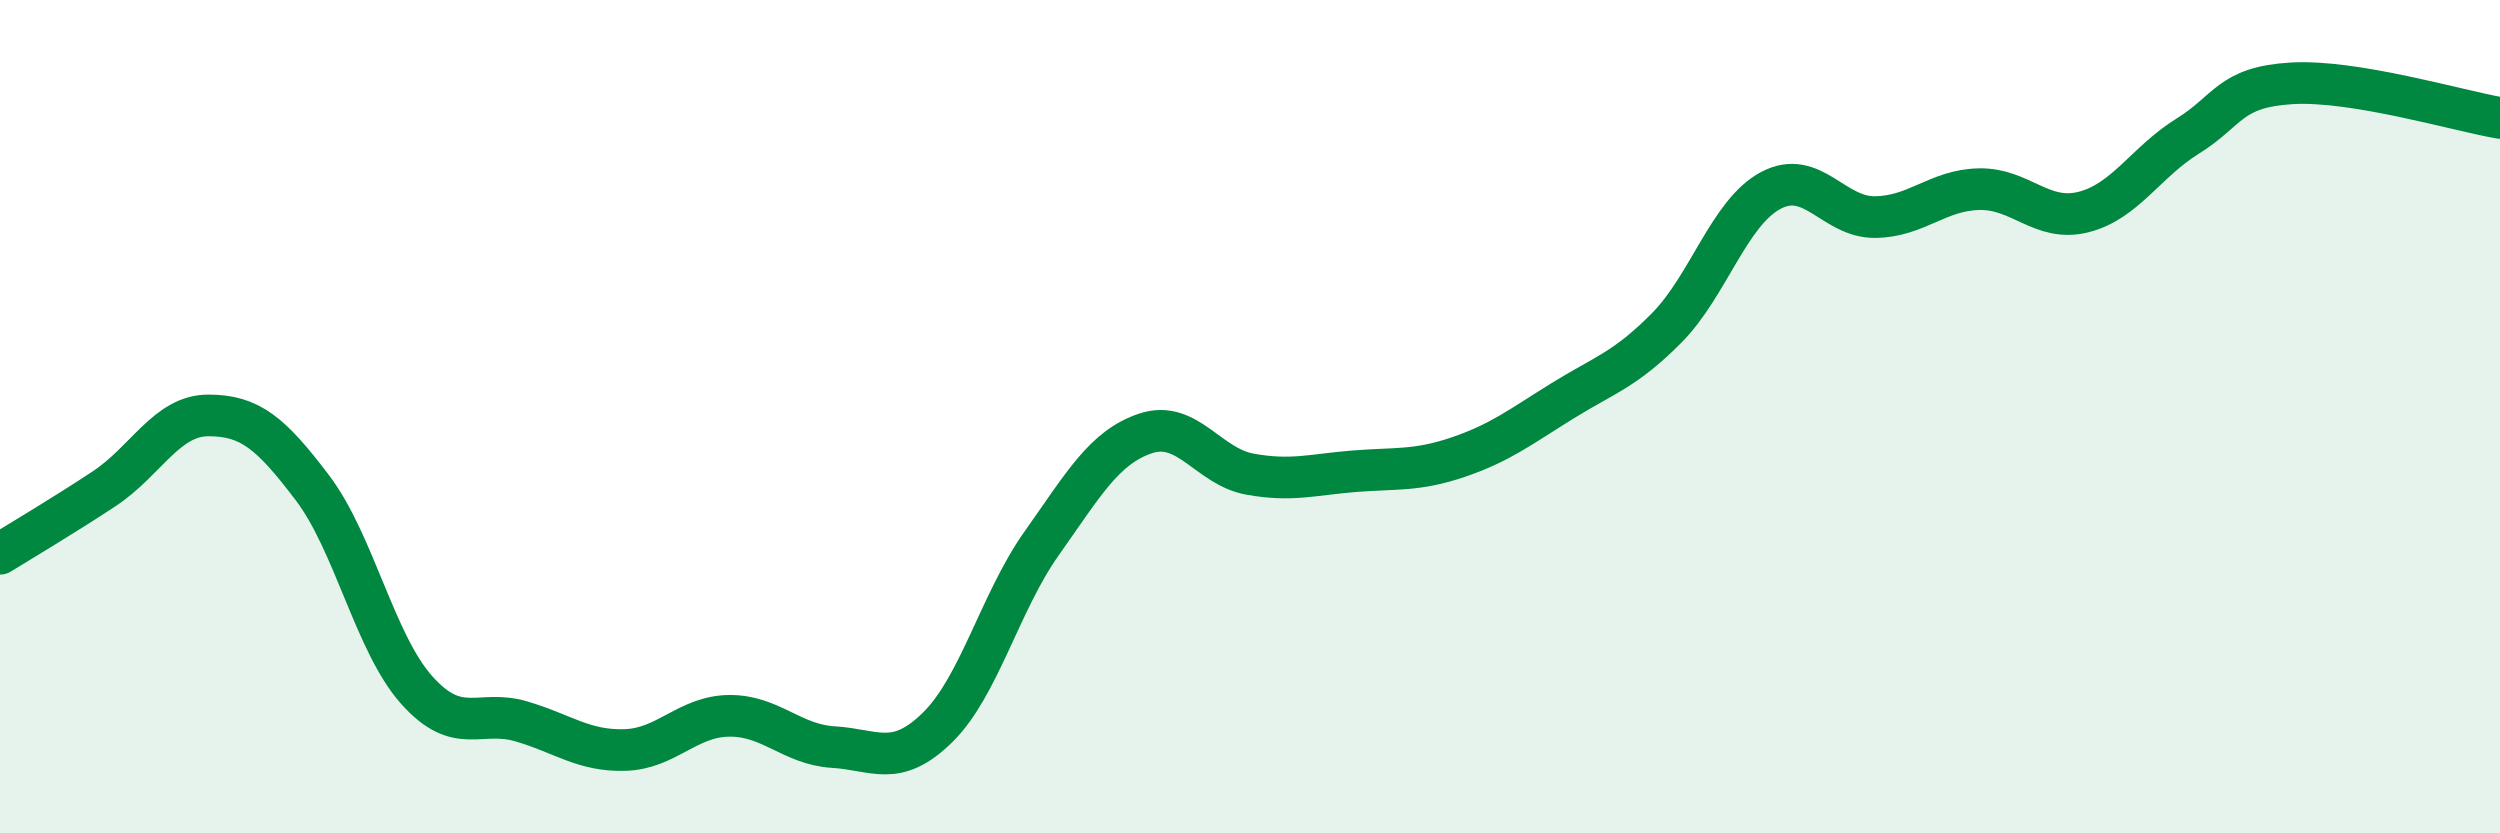
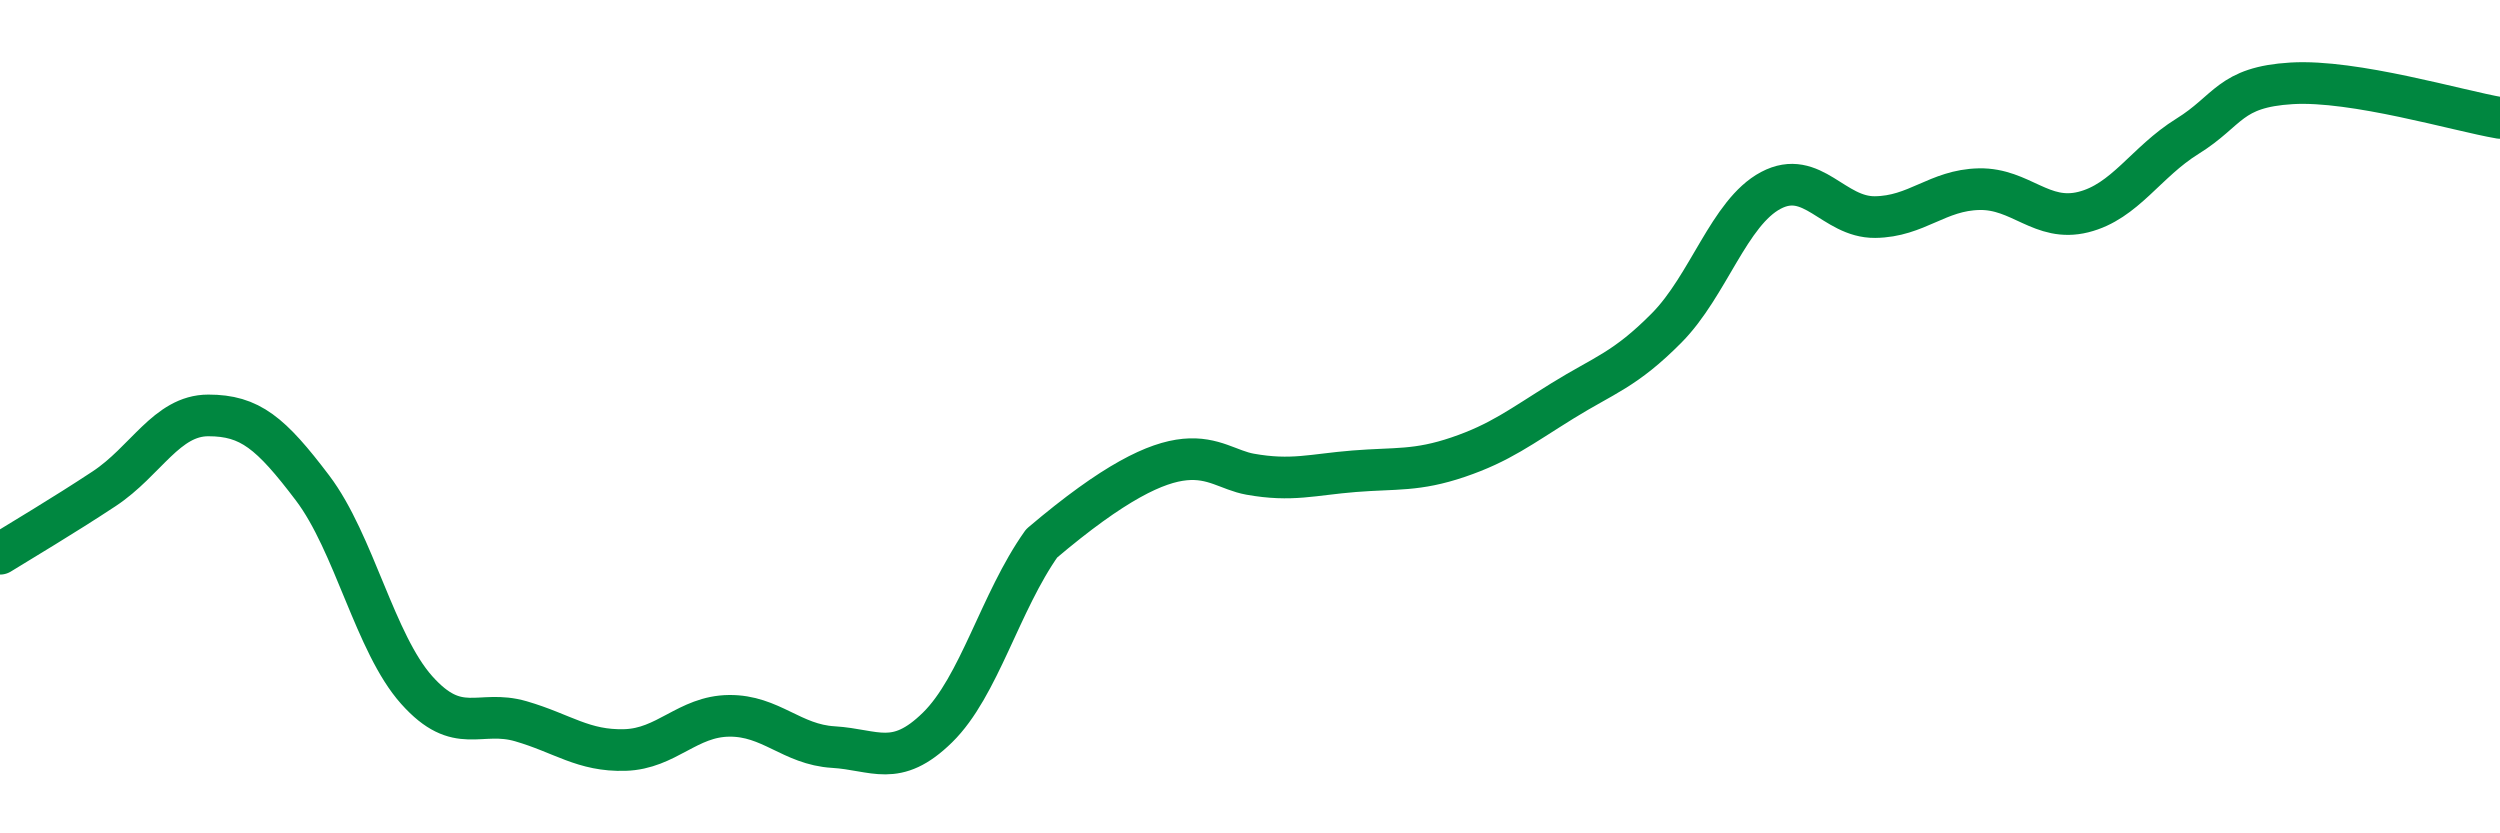
<svg xmlns="http://www.w3.org/2000/svg" width="60" height="20" viewBox="0 0 60 20">
-   <path d="M 0,13.29 C 0.5,12.98 1.5,12.39 2.5,11.73 C 3.5,11.07 4,9.97 5,9.97 C 6,9.97 6.5,10.39 7.5,11.71 C 8.5,13.03 9,15.44 10,16.56 C 11,17.68 11.5,17.02 12.5,17.31 C 13.5,17.6 14,18.03 15,18 C 16,17.97 16.5,17.19 17.5,17.18 C 18.5,17.17 19,17.87 20,17.93 C 21,17.99 21.5,18.44 22.5,17.46 C 23.5,16.48 24,14.45 25,13.04 C 26,11.63 26.5,10.73 27.5,10.4 C 28.5,10.07 29,11.2 30,11.38 C 31,11.56 31.5,11.39 32.5,11.31 C 33.5,11.23 34,11.31 35,10.97 C 36,10.63 36.5,10.24 37.5,9.62 C 38.5,9 39,8.88 40,7.87 C 41,6.86 41.5,5.1 42.5,4.57 C 43.5,4.04 44,5.22 45,5.21 C 46,5.2 46.5,4.56 47.5,4.54 C 48.5,4.52 49,5.34 50,5.09 C 51,4.84 51.5,3.89 52.5,3.27 C 53.5,2.65 53.5,2.09 55,2 C 56.5,1.91 59,2.66 60,2.83L60 20L0 20Z" fill="#008740" opacity="0.1" stroke-linecap="round" stroke-linejoin="round" />
-   <path d="M 0,13.29 C 0.5,12.98 1.5,12.39 2.5,11.73 C 3.5,11.07 4,9.97 5,9.97 C 6,9.97 6.5,10.39 7.5,11.71 C 8.5,13.03 9,15.44 10,16.56 C 11,17.68 11.5,17.02 12.5,17.31 C 13.5,17.6 14,18.03 15,18 C 16,17.97 16.5,17.19 17.5,17.18 C 18.5,17.17 19,17.87 20,17.93 C 21,17.99 21.5,18.44 22.5,17.46 C 23.5,16.48 24,14.45 25,13.04 C 26,11.63 26.5,10.73 27.5,10.4 C 28.5,10.07 29,11.2 30,11.38 C 31,11.56 31.5,11.39 32.5,11.31 C 33.5,11.23 34,11.31 35,10.97 C 36,10.63 36.5,10.24 37.5,9.62 C 38.5,9 39,8.88 40,7.87 C 41,6.86 41.5,5.1 42.5,4.57 C 43.5,4.04 44,5.22 45,5.21 C 46,5.2 46.5,4.56 47.5,4.54 C 48.5,4.52 49,5.34 50,5.09 C 51,4.84 51.5,3.89 52.5,3.27 C 53.5,2.65 53.5,2.09 55,2 C 56.5,1.91 59,2.66 60,2.83" stroke="#008740" stroke-width="1" fill="none" stroke-linecap="round" stroke-linejoin="round" />
+   <path d="M 0,13.29 C 0.5,12.98 1.5,12.39 2.5,11.73 C 3.5,11.07 4,9.97 5,9.97 C 6,9.97 6.5,10.39 7.5,11.71 C 8.5,13.03 9,15.44 10,16.56 C 11,17.68 11.5,17.02 12.5,17.31 C 13.5,17.6 14,18.03 15,18 C 16,17.97 16.5,17.19 17.5,17.18 C 18.5,17.17 19,17.87 20,17.93 C 21,17.99 21.5,18.44 22.5,17.46 C 23.5,16.48 24,14.45 25,13.04 C 28.5,10.07 29,11.2 30,11.38 C 31,11.56 31.5,11.39 32.5,11.31 C 33.5,11.23 34,11.31 35,10.97 C 36,10.63 36.5,10.24 37.5,9.62 C 38.5,9 39,8.88 40,7.87 C 41,6.86 41.5,5.1 42.5,4.57 C 43.5,4.04 44,5.22 45,5.21 C 46,5.2 46.5,4.56 47.5,4.54 C 48.5,4.52 49,5.34 50,5.09 C 51,4.84 51.5,3.89 52.5,3.27 C 53.5,2.65 53.5,2.09 55,2 C 56.5,1.91 59,2.66 60,2.83" stroke="#008740" stroke-width="1" fill="none" stroke-linecap="round" stroke-linejoin="round" />
</svg>